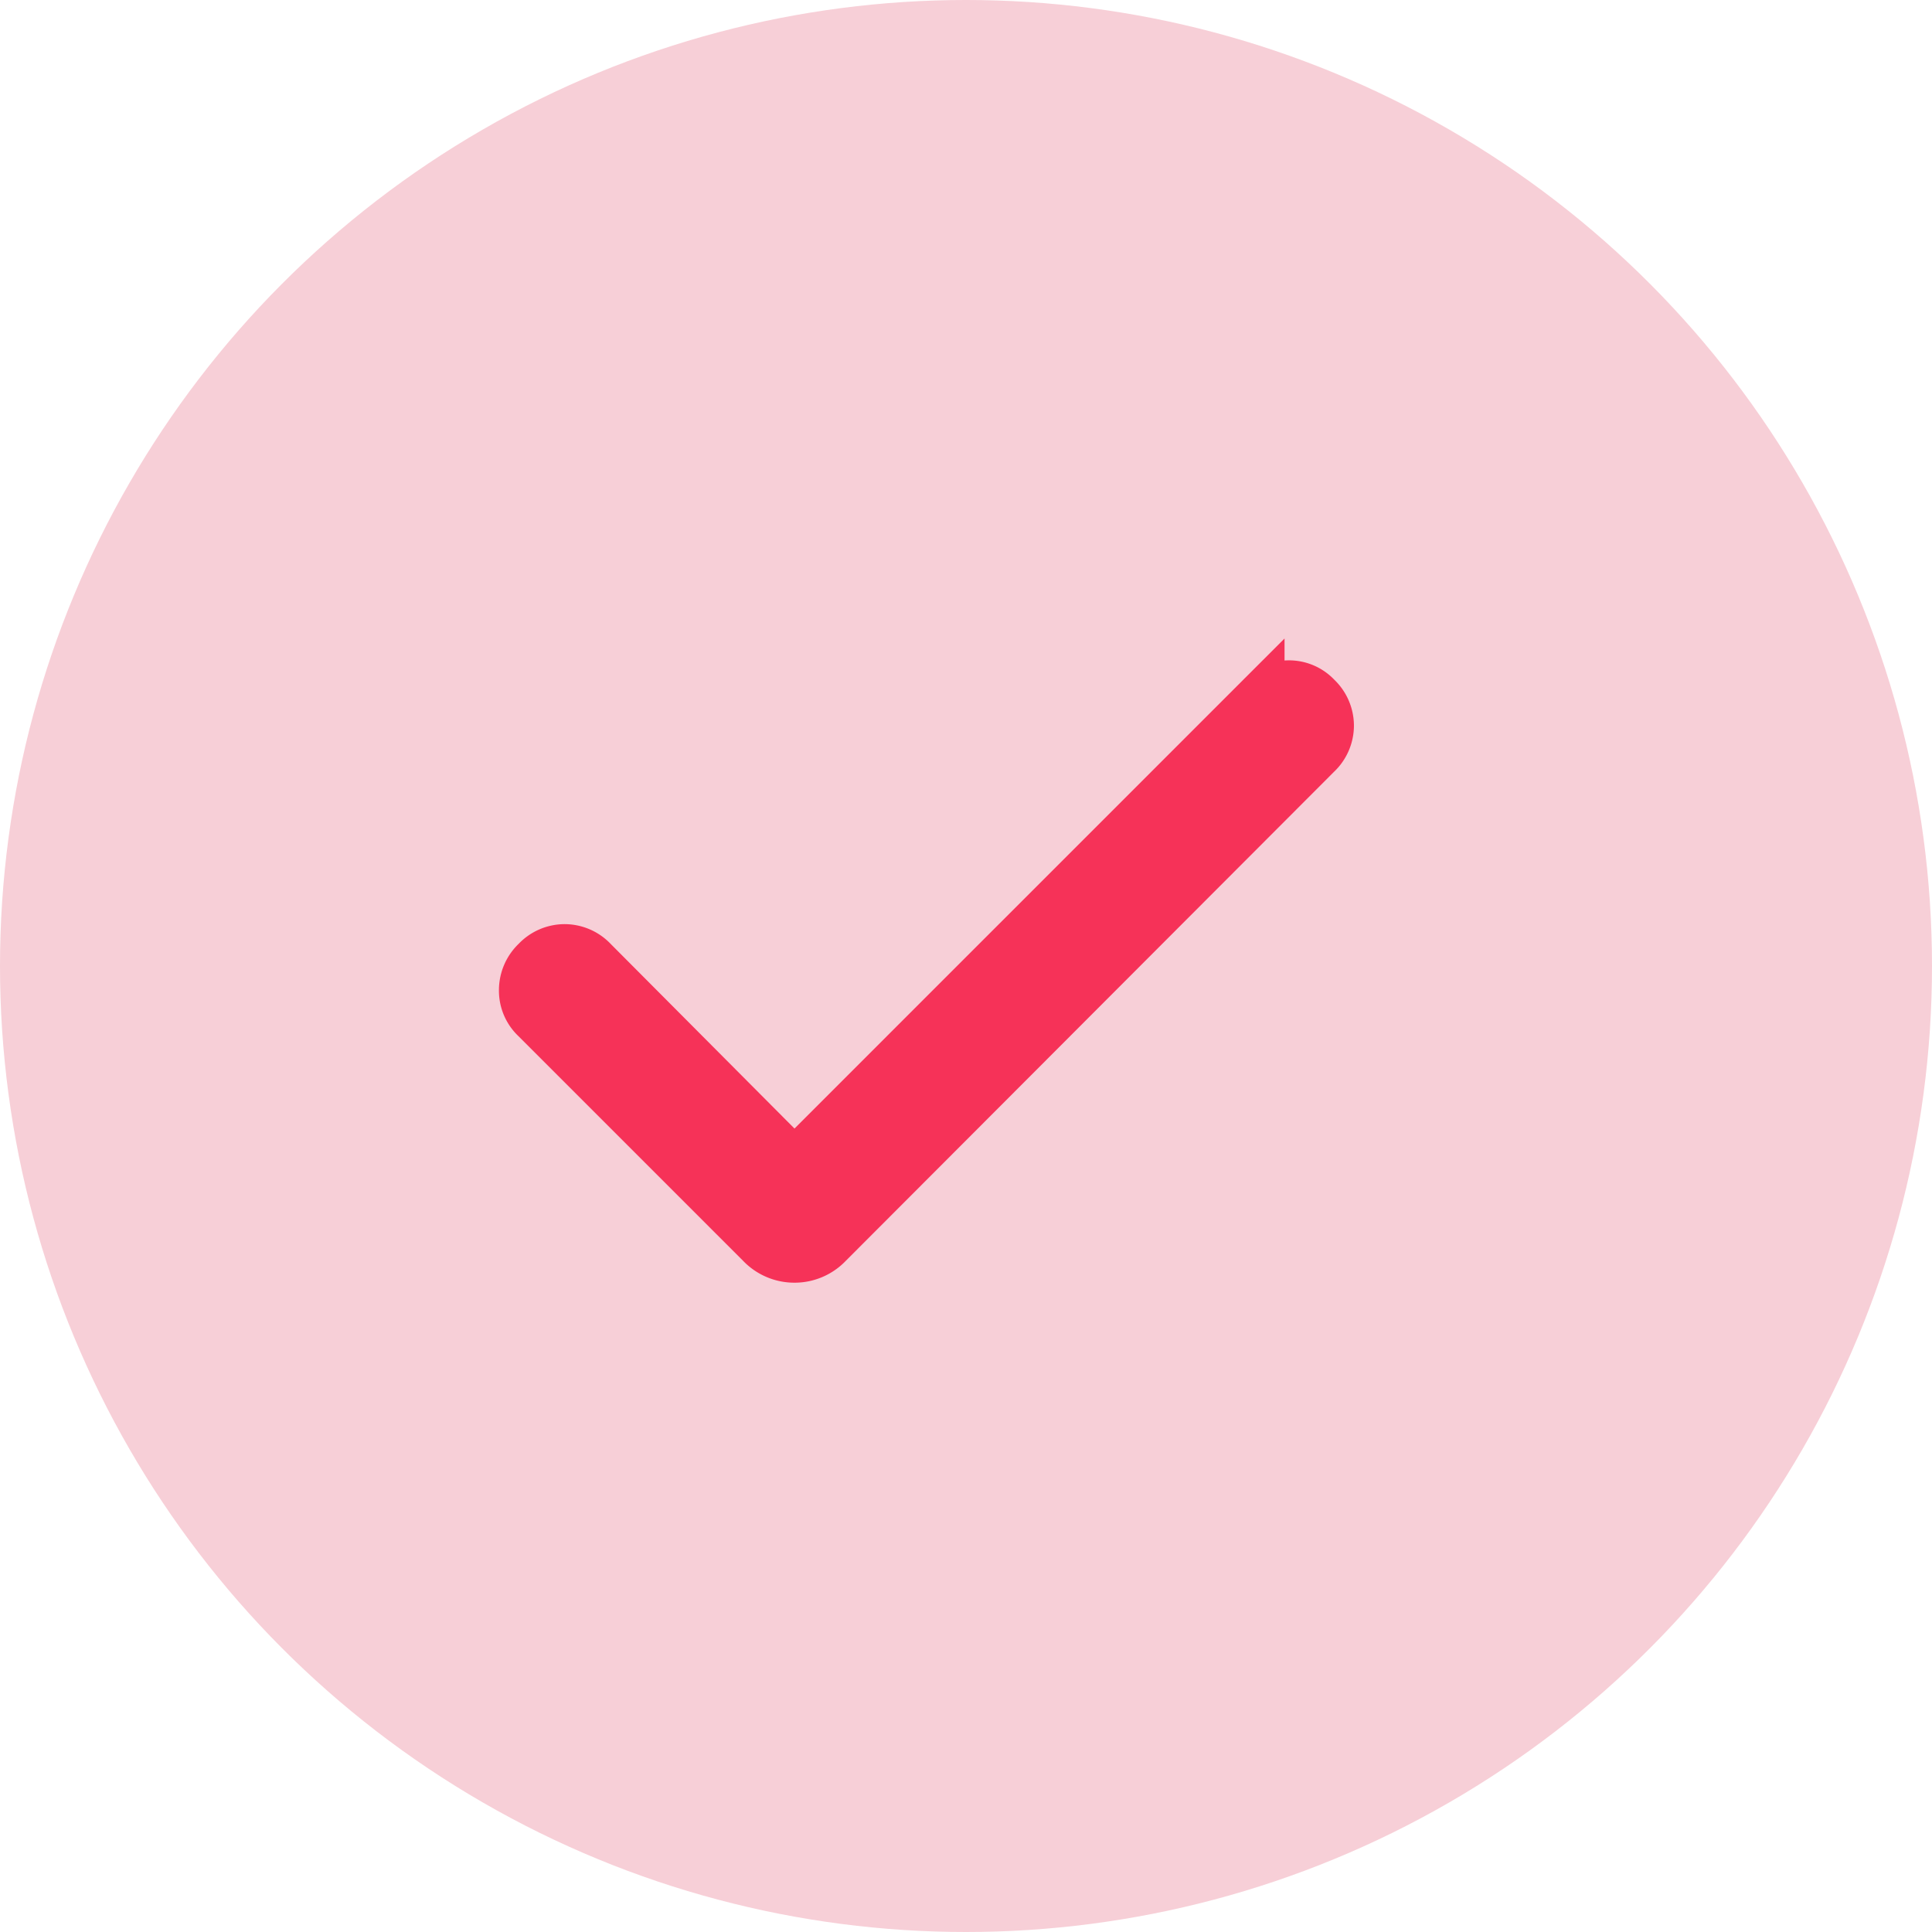
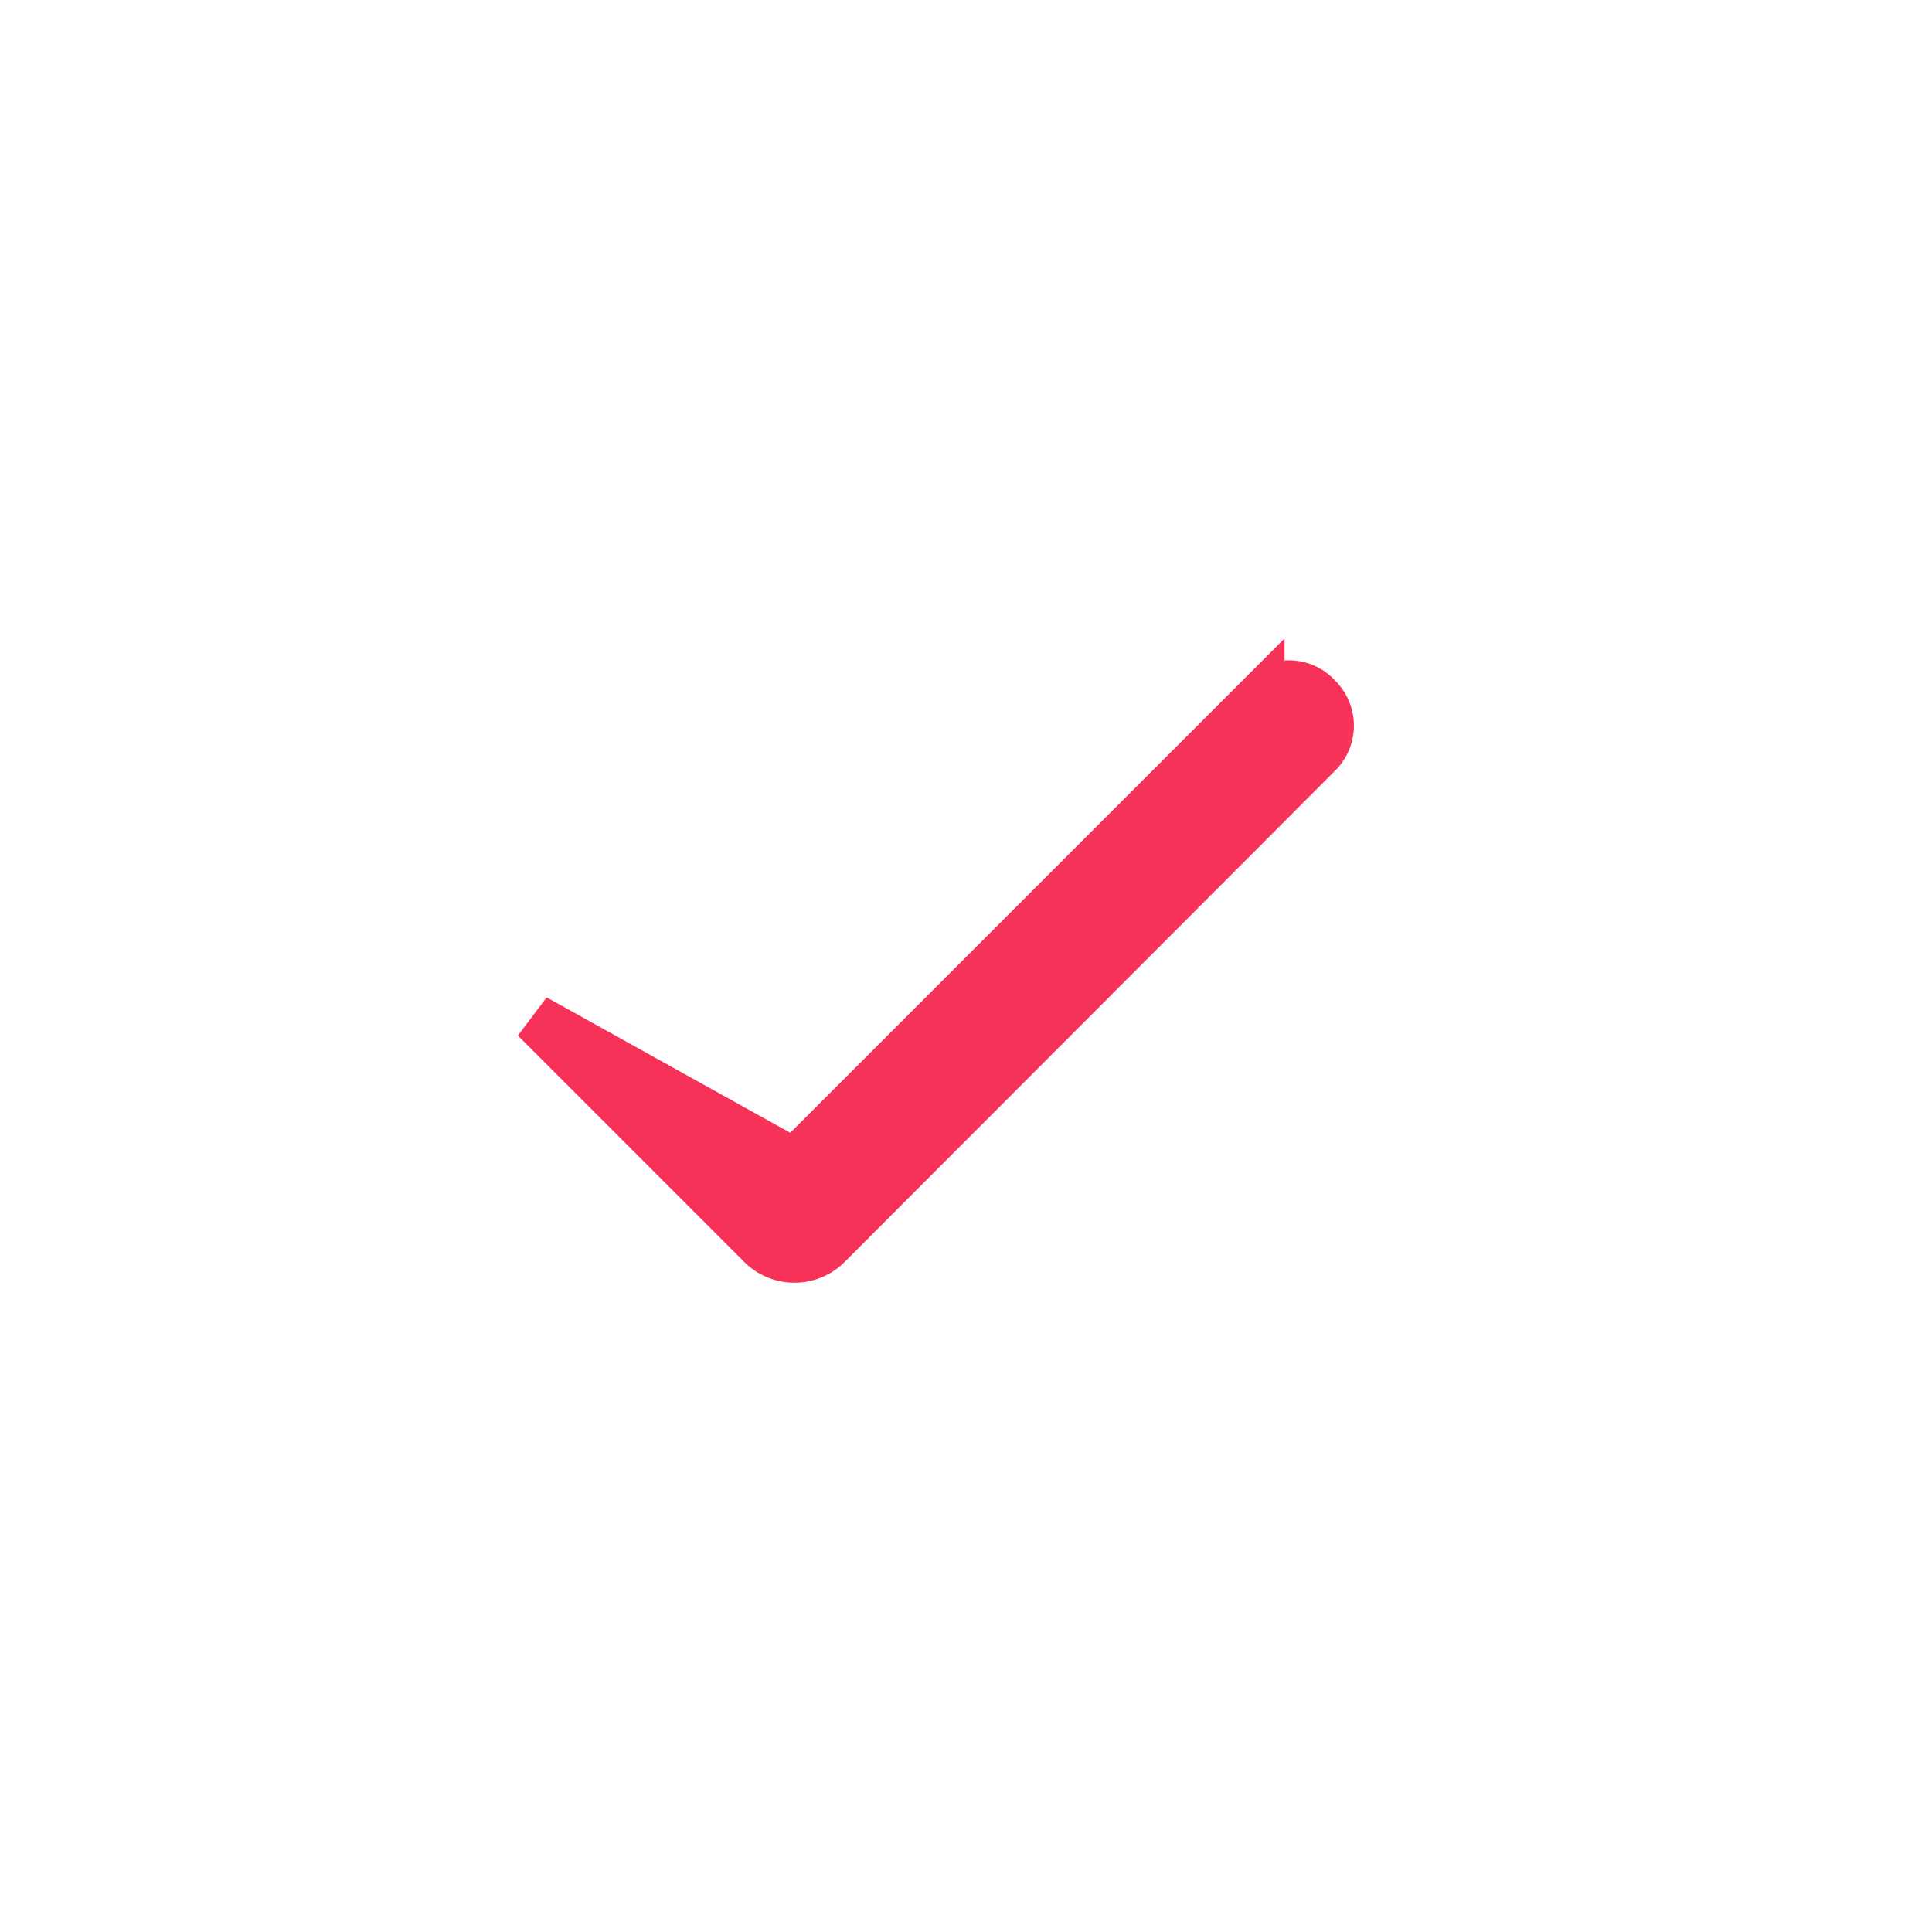
<svg xmlns="http://www.w3.org/2000/svg" width="24" height="24" viewBox="0 0 24 24">
  <g id="グループ_95" data-name="グループ 95" transform="translate(-382 -3532)">
-     <circle id="楕円形_55" data-name="楕円形 55" cx="12" cy="12" r="12" transform="translate(382 3532)" fill="#f7cfd7" />
-     <path id="check_24dp_1C1F28_FILL0_wght300_GRAD0_opsz24" d="M184.257-688.1l5.788-5.788a.491.491,0,0,1,.35-.153.479.479,0,0,1,.356.153.493.493,0,0,1,.156.358.493.493,0,0,1-.156.358l-6.07,6.08a.581.581,0,0,1-.424.182.582.582,0,0,1-.424-.182l-2.8-2.8a.479.479,0,0,1-.147-.355.5.5,0,0,1,.158-.361.492.492,0,0,1,.358-.156.492.492,0,0,1,.358.156Z" transform="translate(207.612 4234.544)" fill="#f63258" stroke="#f63258" stroke-width="0.6" />
+     <path id="check_24dp_1C1F28_FILL0_wght300_GRAD0_opsz24" d="M184.257-688.1l5.788-5.788a.491.491,0,0,1,.35-.153.479.479,0,0,1,.356.153.493.493,0,0,1,.156.358.493.493,0,0,1-.156.358l-6.07,6.08a.581.581,0,0,1-.424.182.582.582,0,0,1-.424-.182l-2.8-2.8Z" transform="translate(207.612 4234.544)" fill="#f63258" stroke="#f63258" stroke-width="0.6" />
  </g>
</svg>